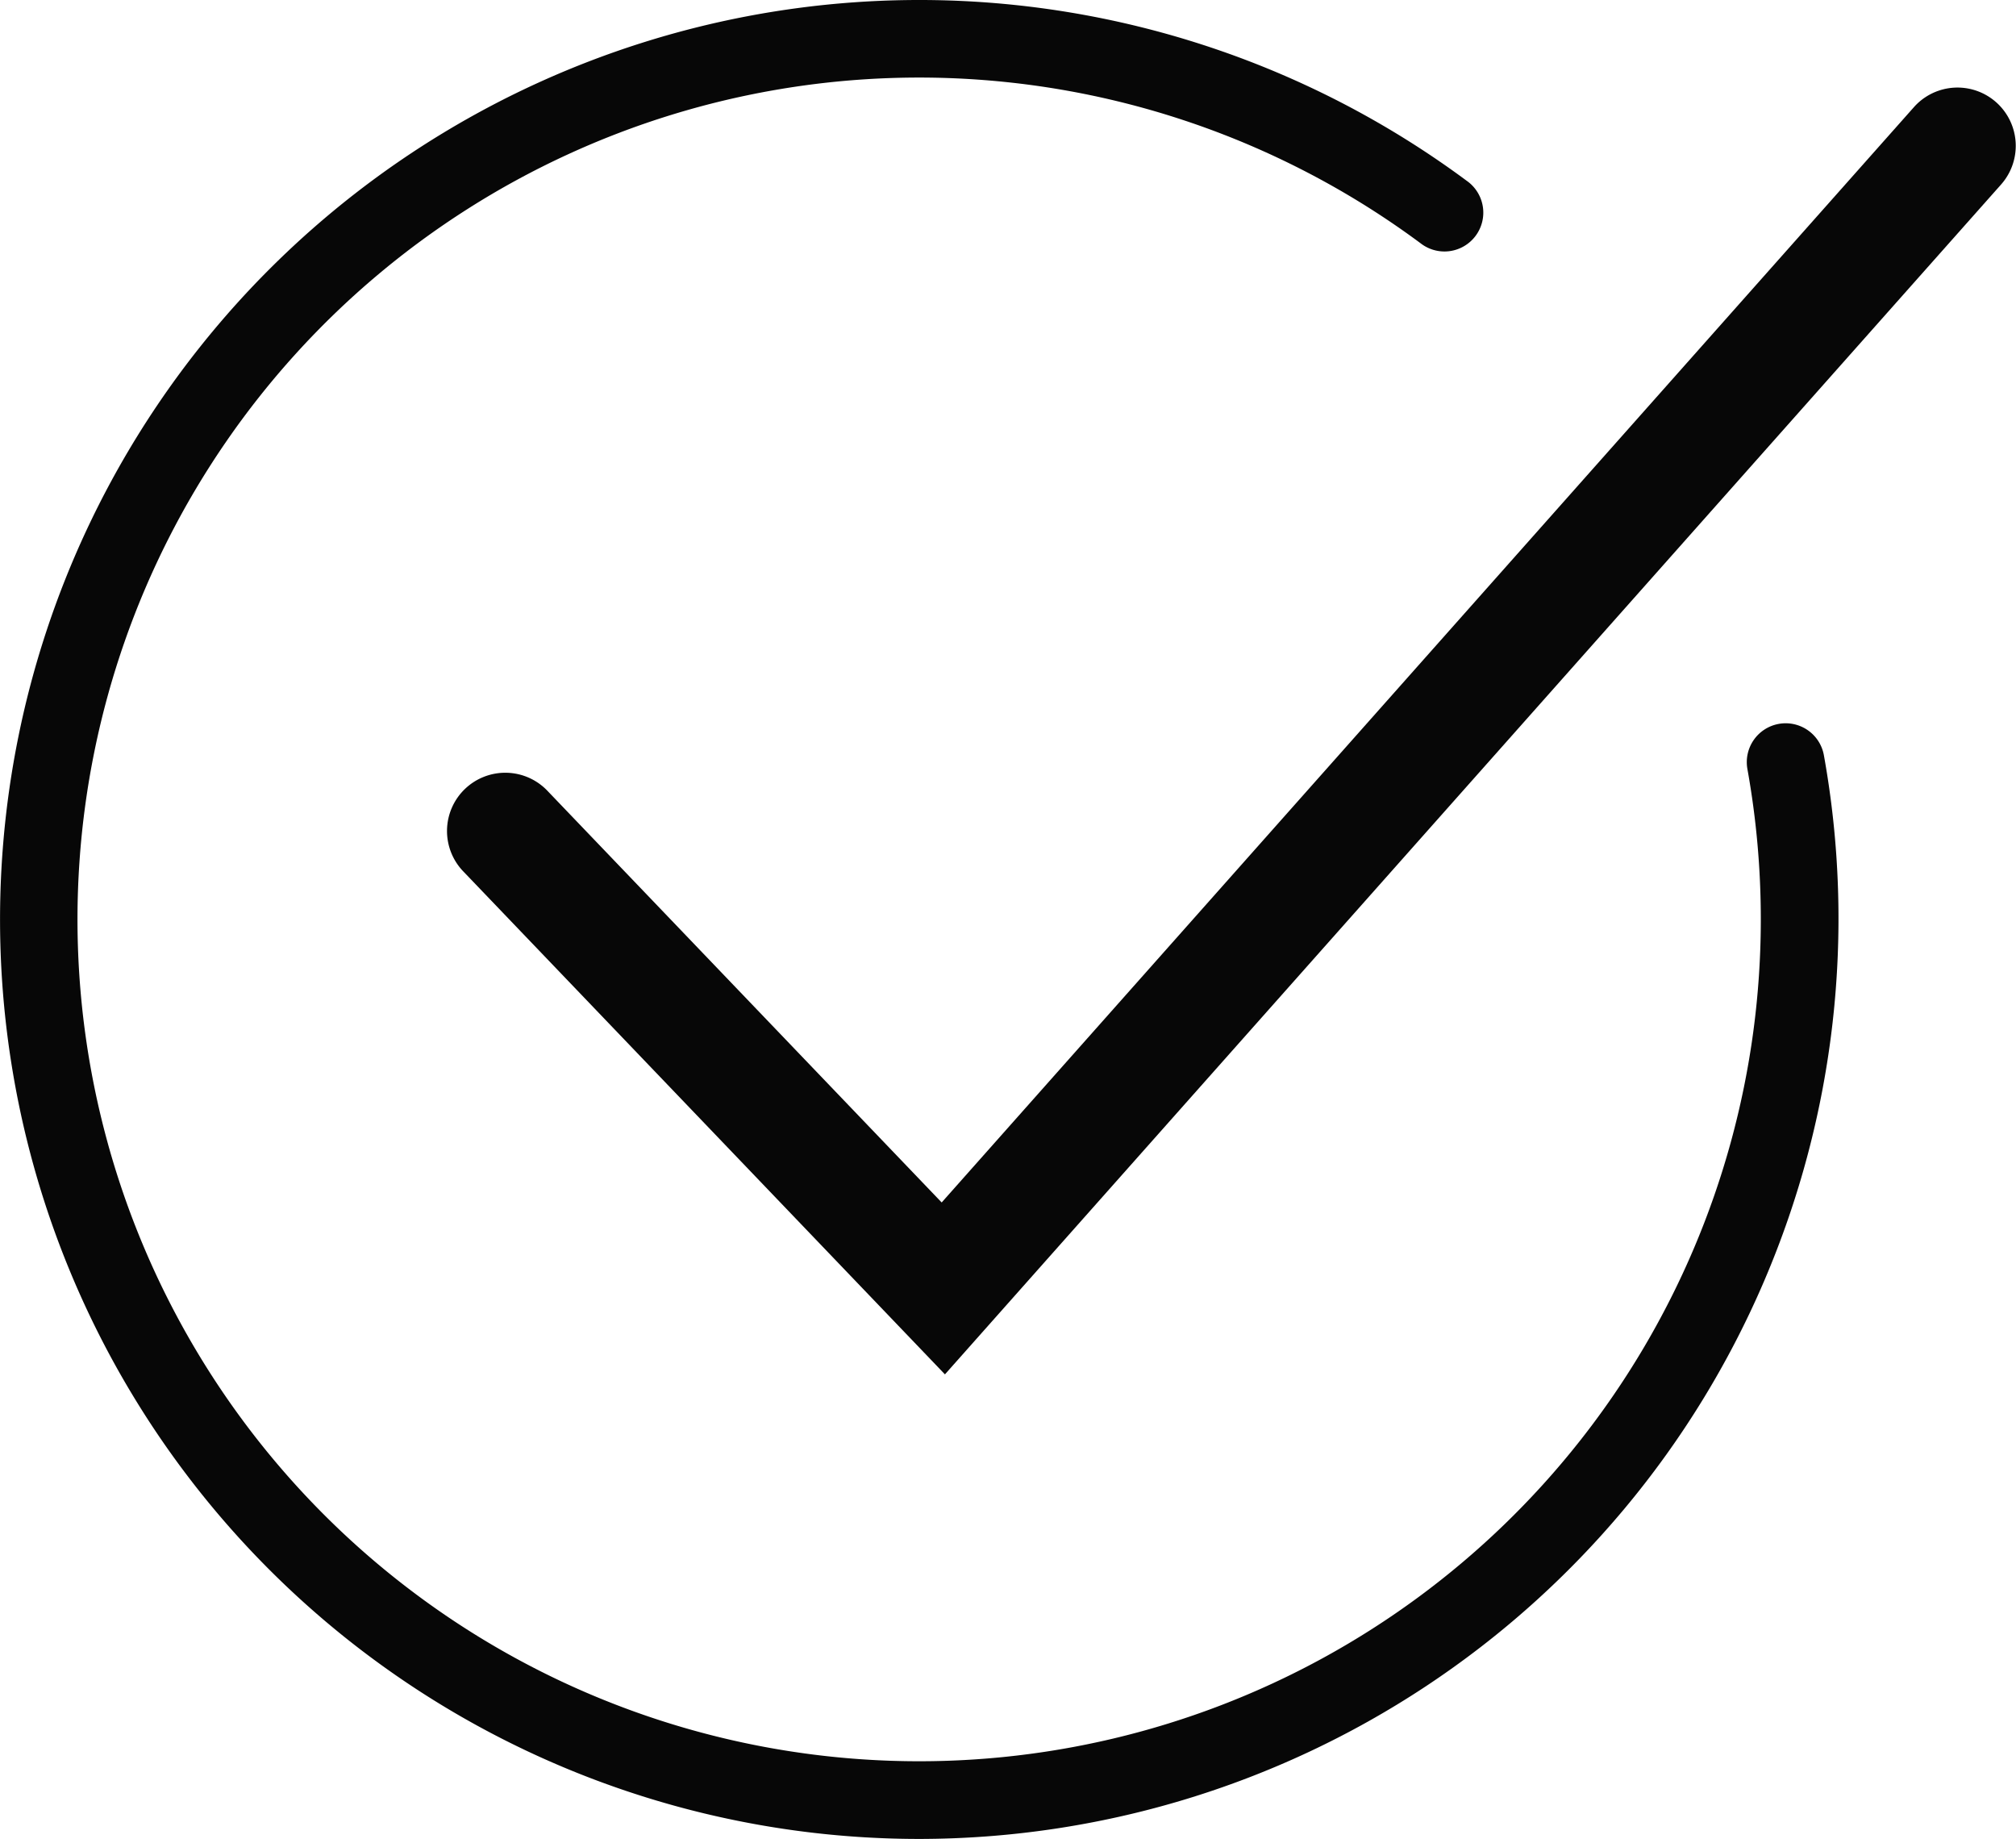
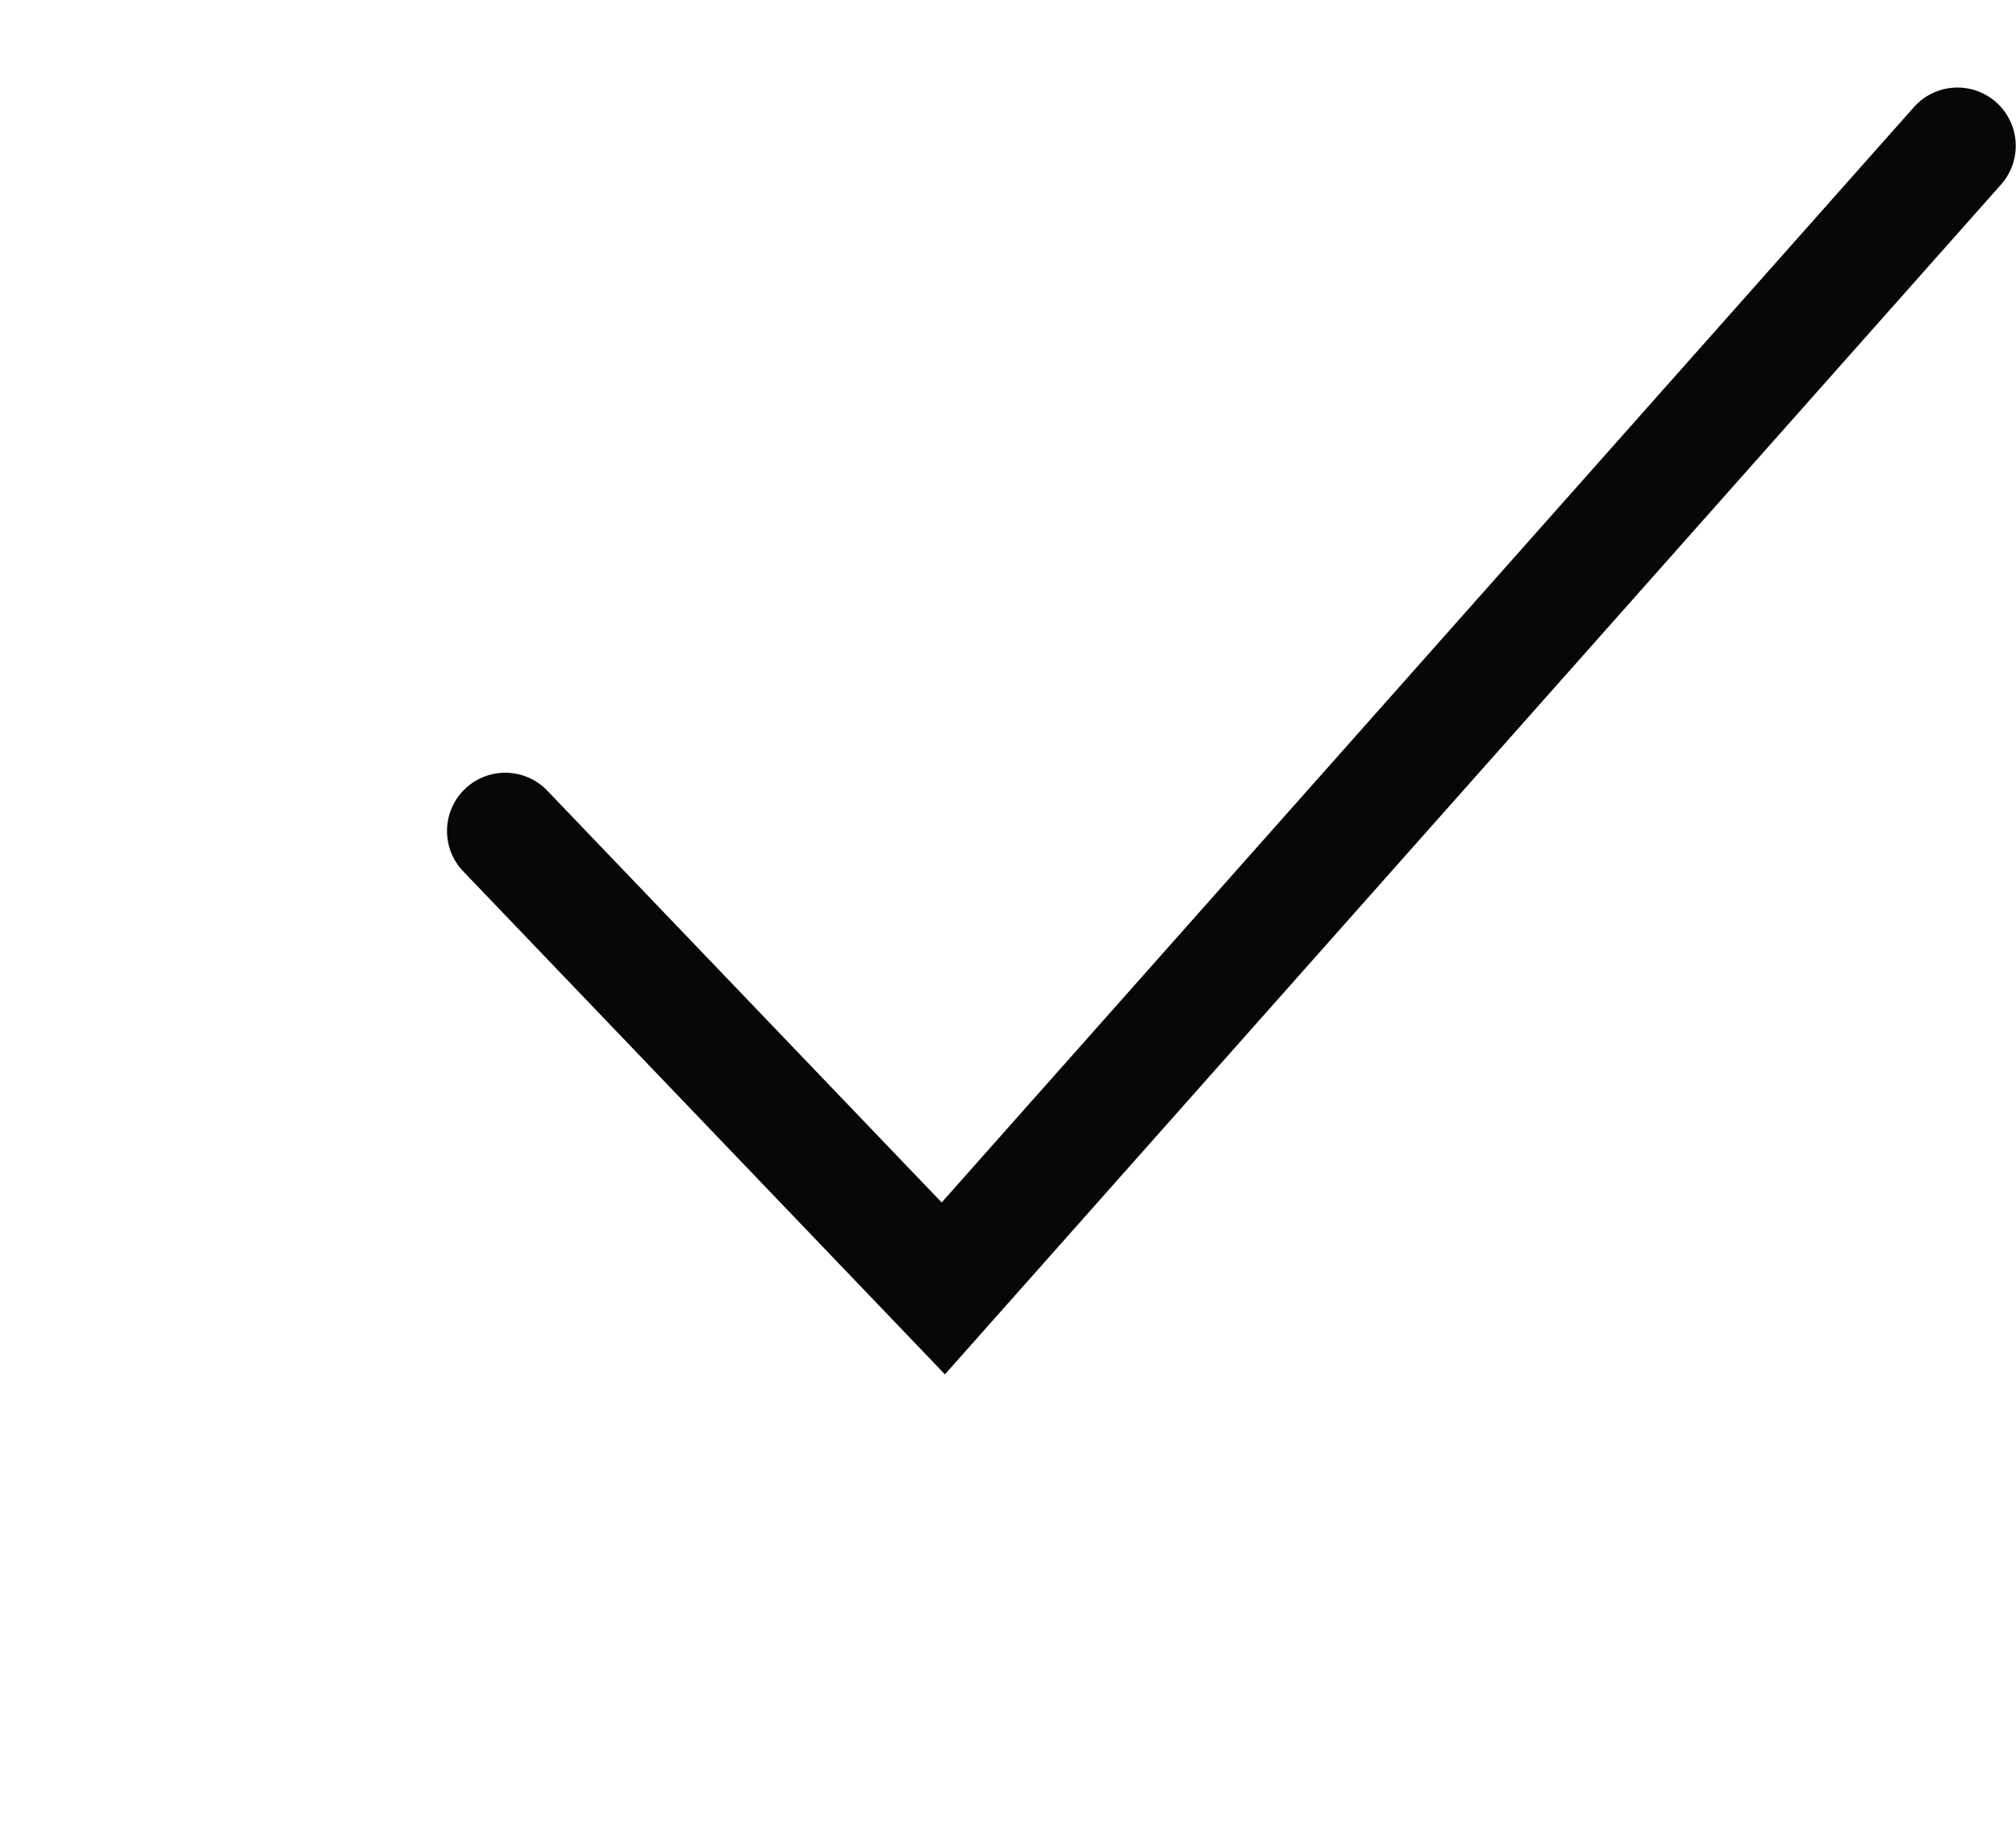
<svg xmlns="http://www.w3.org/2000/svg" width="51.903" height="47.334" viewBox="0 0 51.903 47.334">
  <g transform="translate(-783.848 -817.917)">
-     <path d="M807.515,865.251a23.667,23.667,0,1,1,14.095-42.68,1,1,0,1,1-1.192,1.605,21.669,21.669,0,1,0,8.763,17.408,21.847,21.847,0,0,0-.345-3.872,1,1,0,0,1,1.969-.355,23.69,23.69,0,0,1-23.29,27.894Z" fill="#070707" />
    <path d="M808.176,853.293l-12.384-12.929a1.5,1.5,0,1,1,2.166-2.075l10.134,10.579,25.037-28.2a1.5,1.5,0,0,1,2.244,1.991Z" fill="#070707" />
  </g>
</svg>